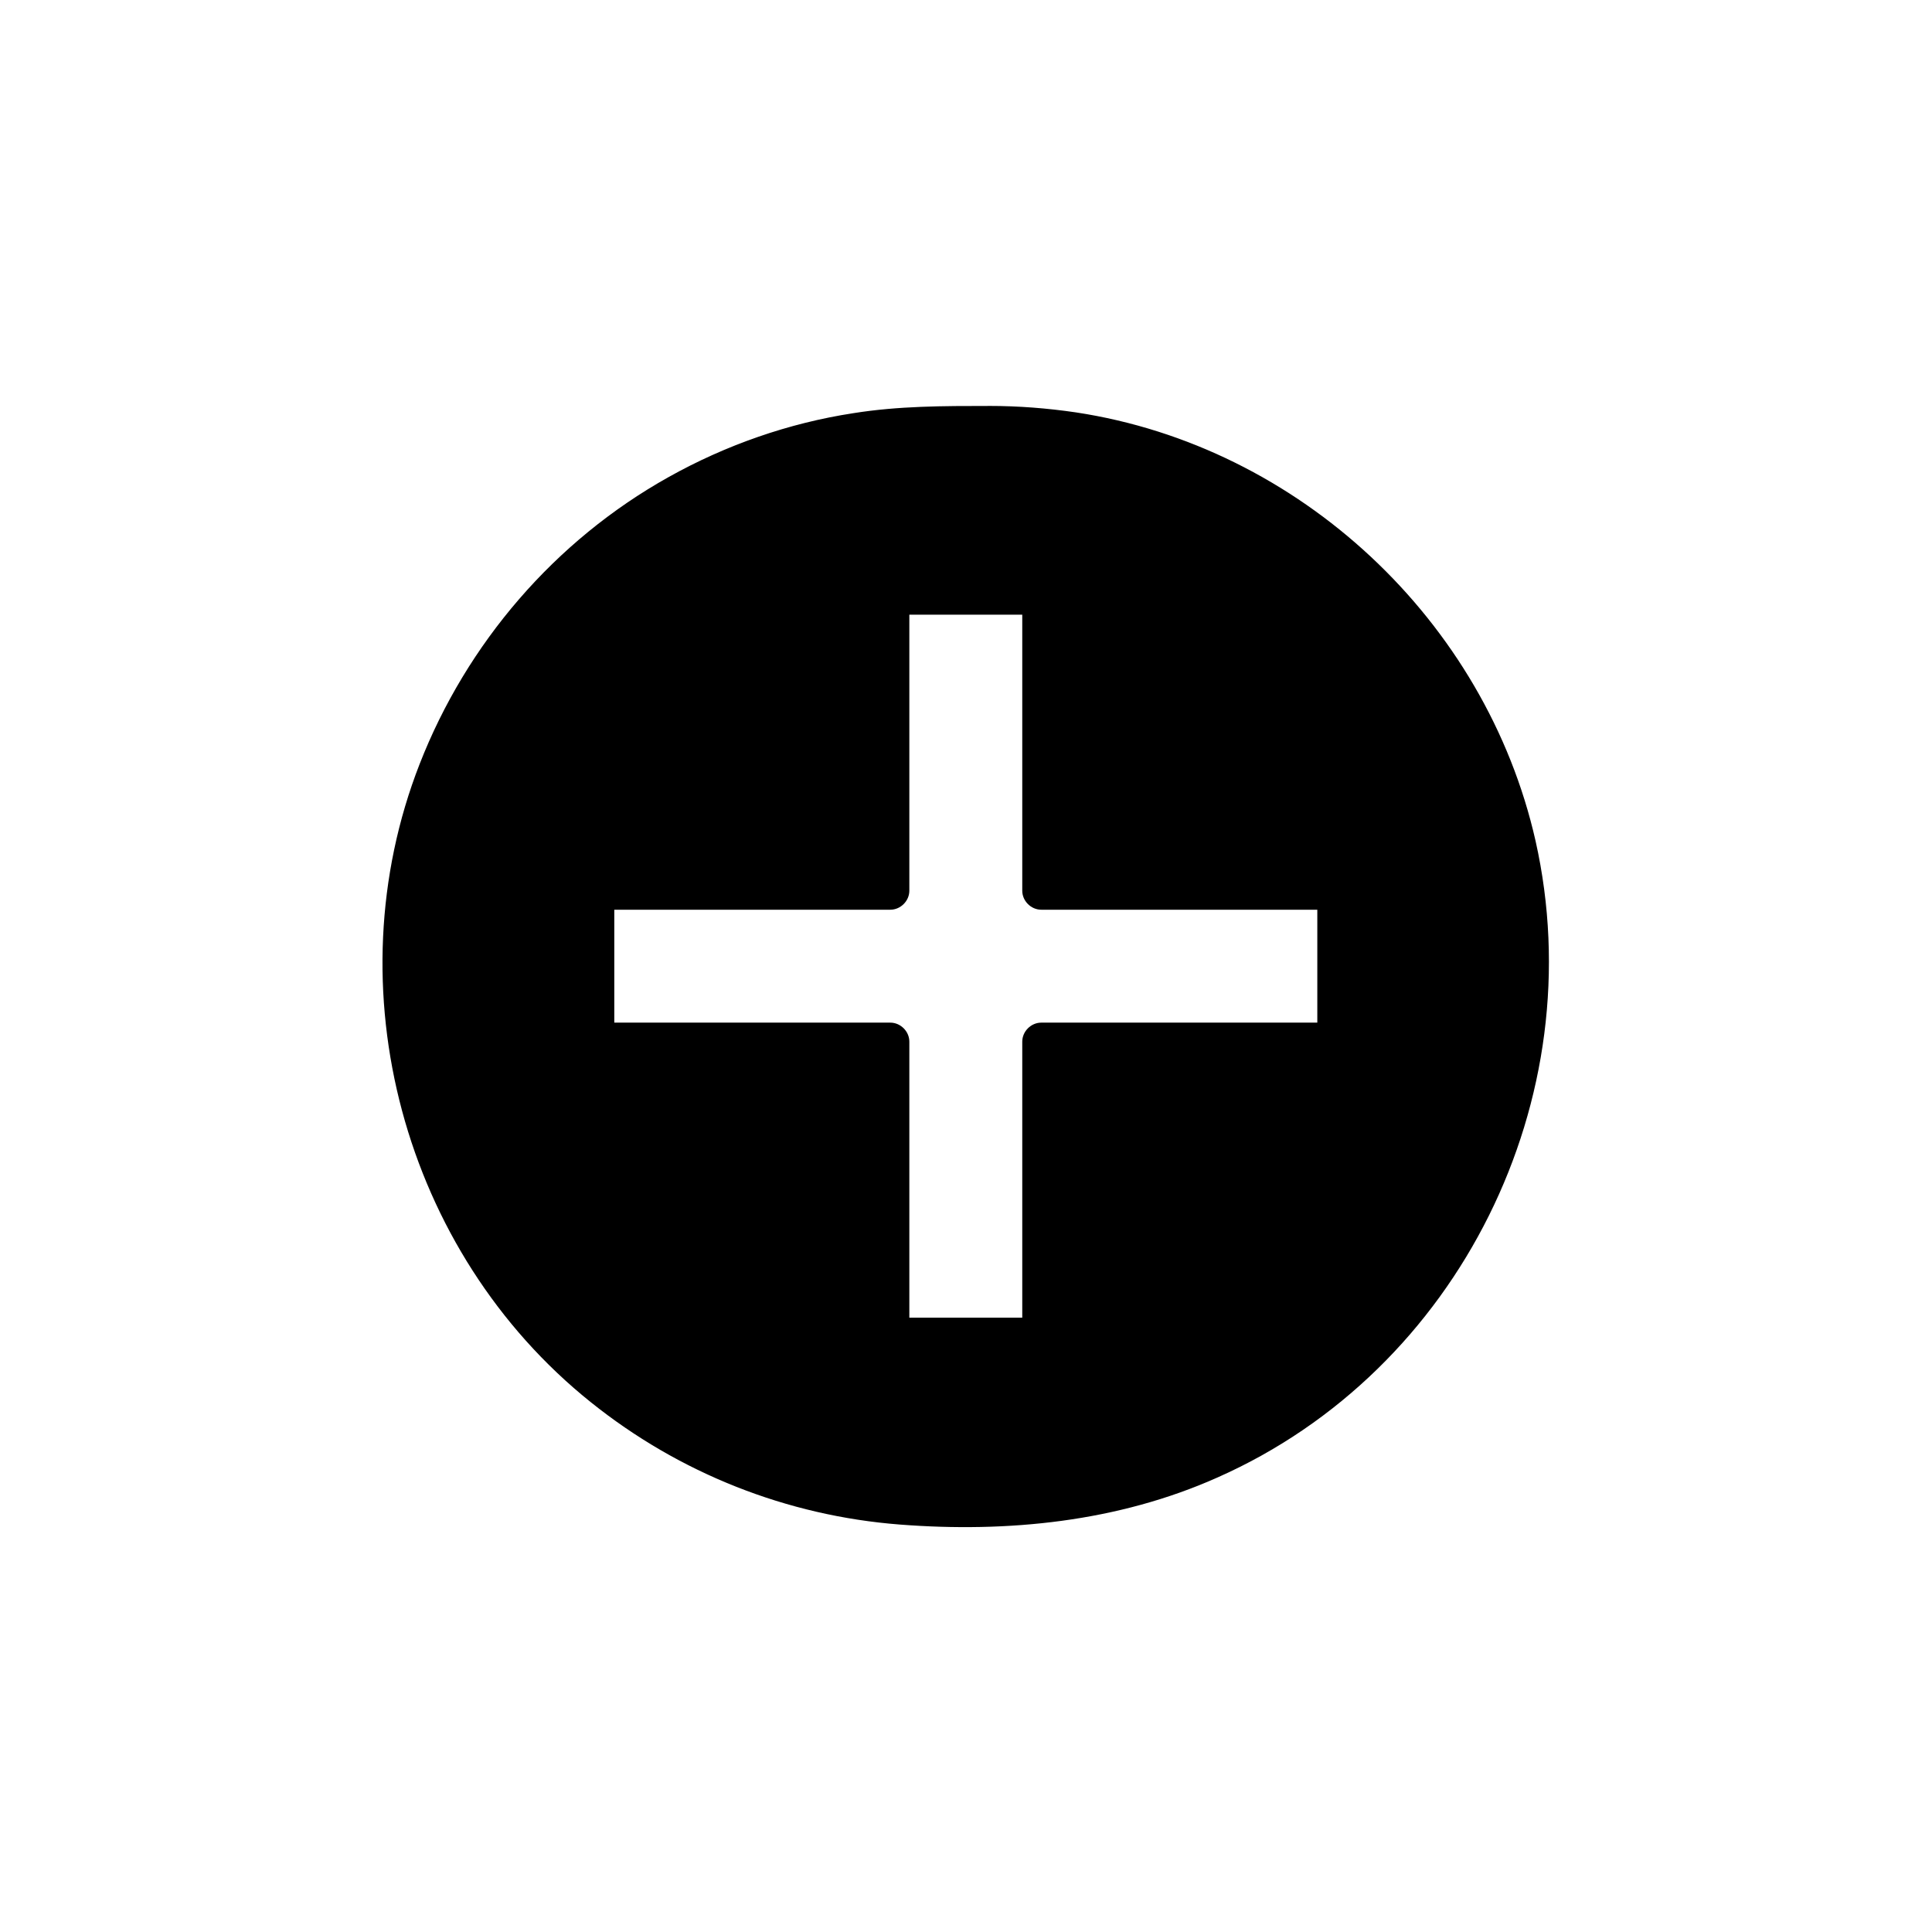
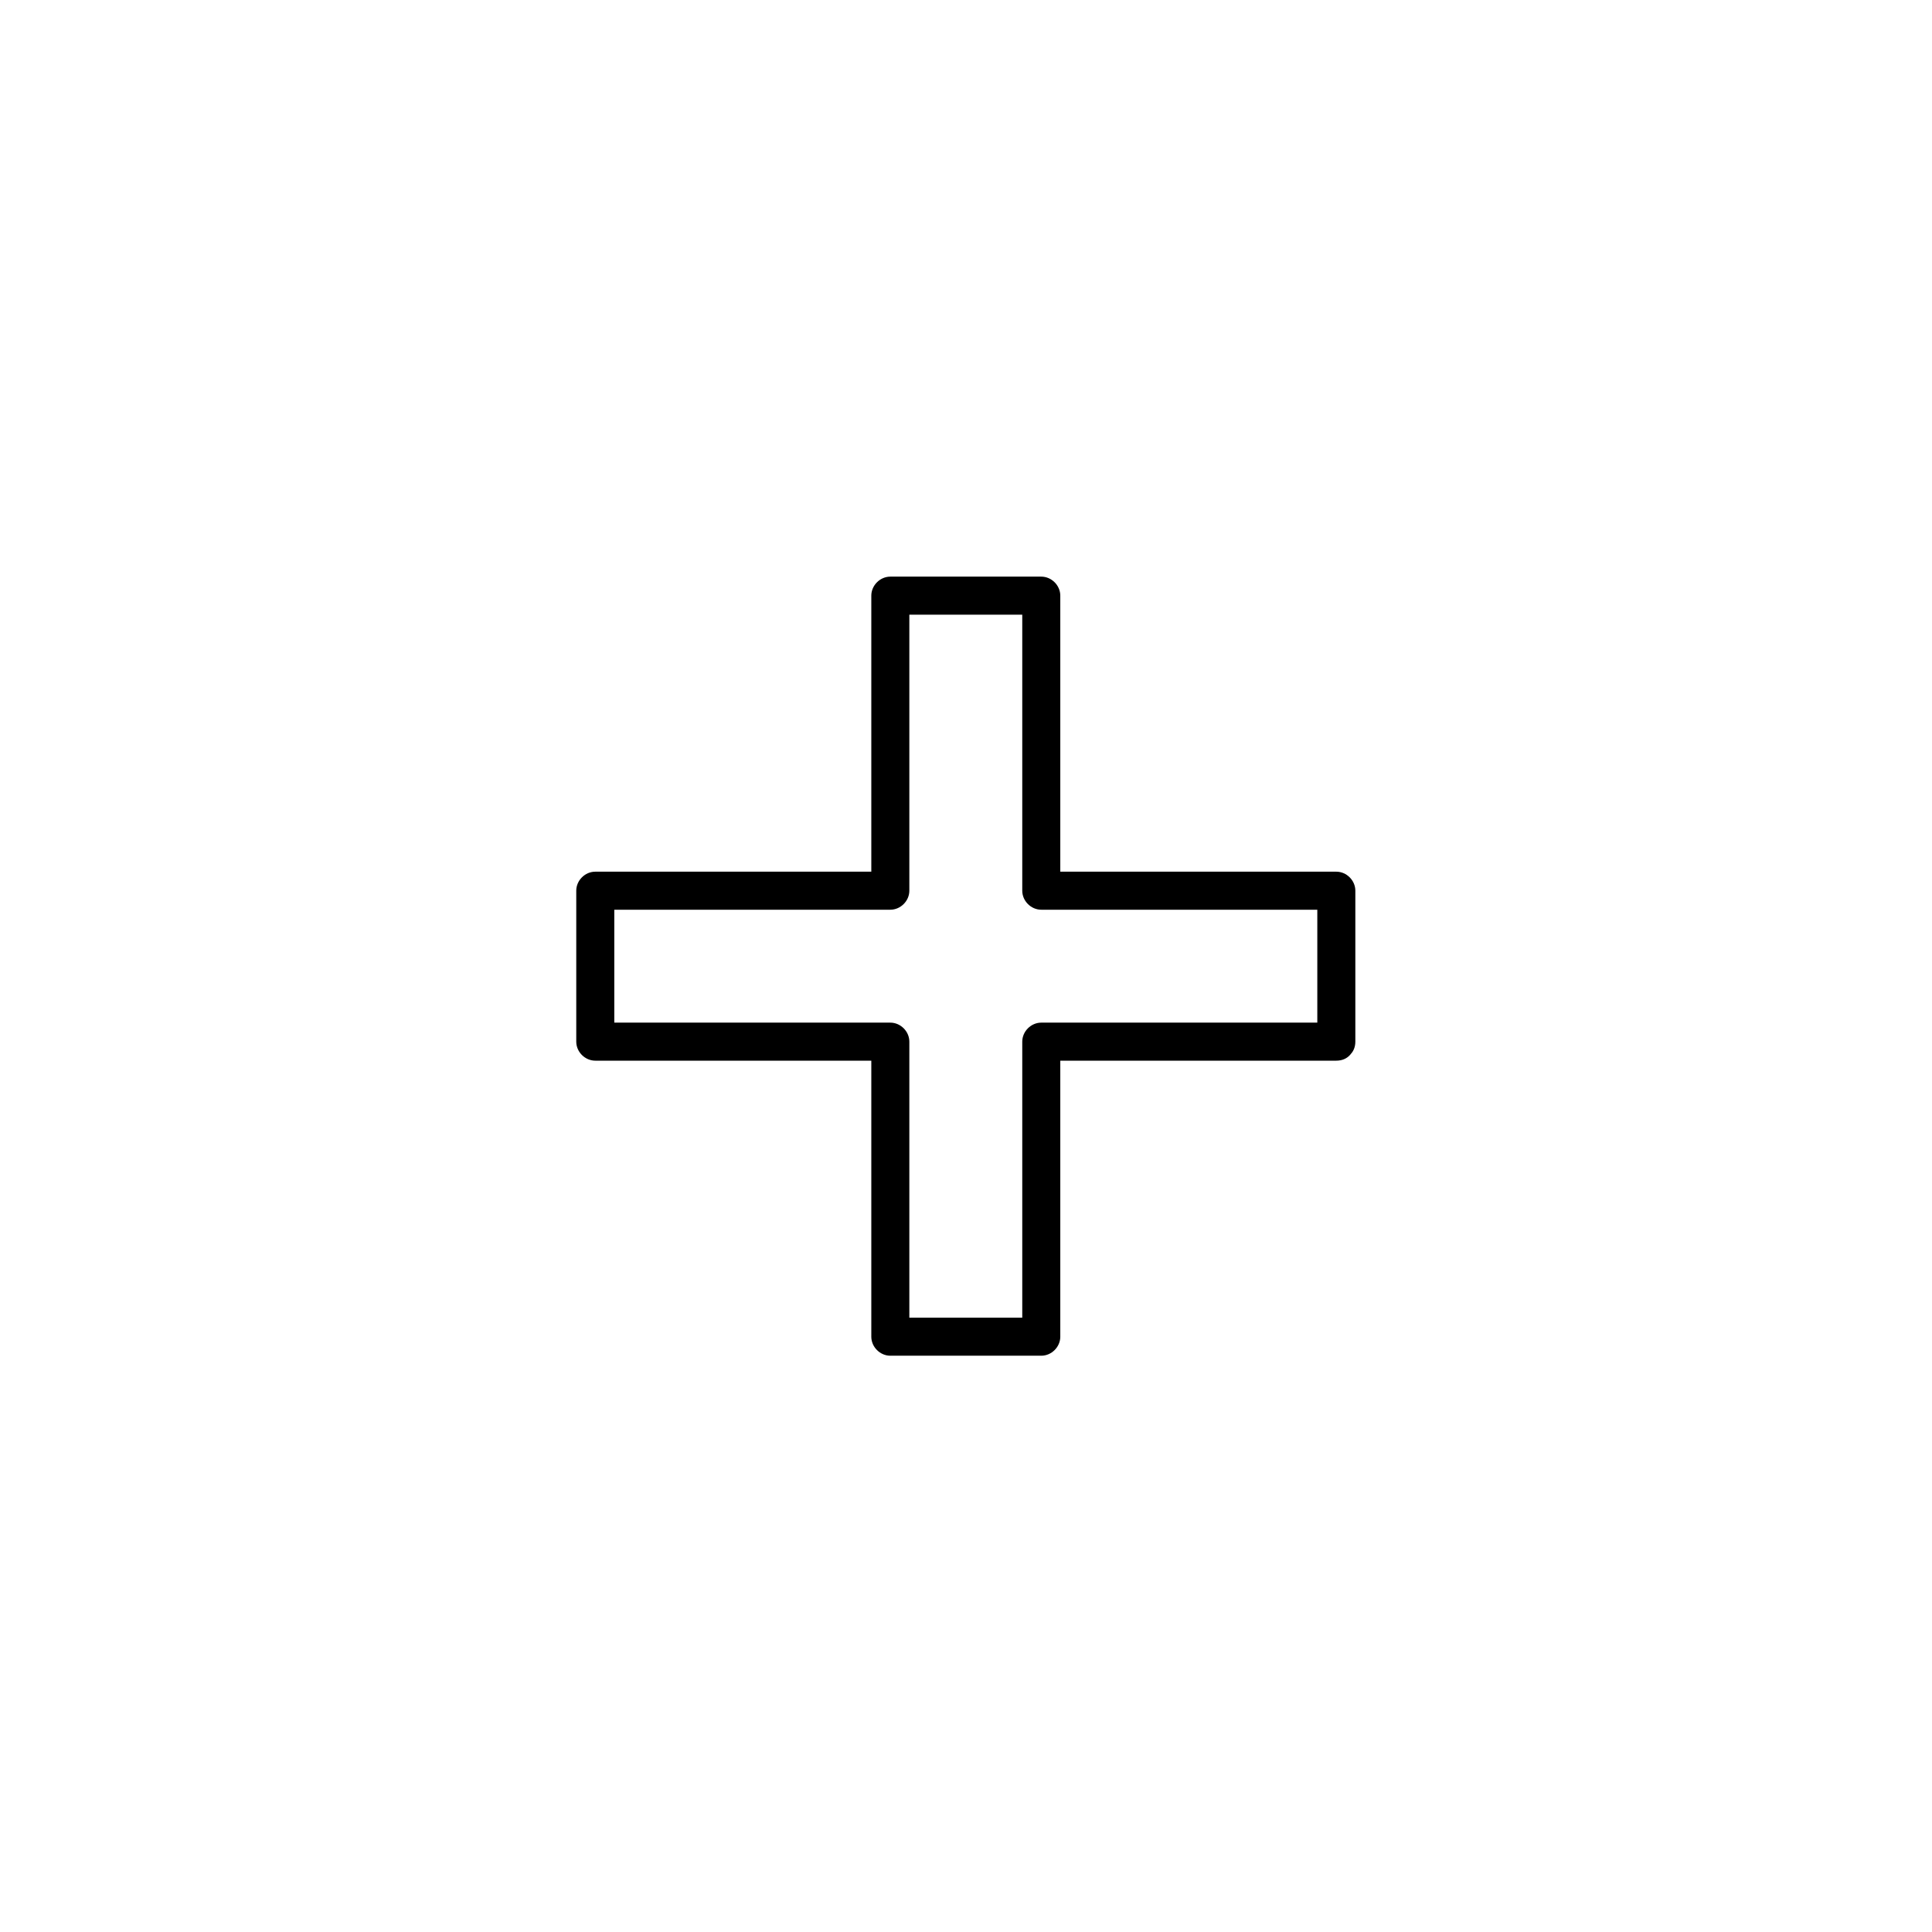
<svg xmlns="http://www.w3.org/2000/svg" fill="#000000" width="800px" height="800px" version="1.1" viewBox="144 144 512 512">
  <g>
-     <path d="m406.14 256.61h-12.496c-39.598 0-75.469 16.02-101.47 42.02-25.996 25.996-42.02 61.766-42.02 101.37 0 79.199 64.184 143.38 143.38 143.38h12.496c39.598 0 75.469-16.02 101.47-42.02 25.996-25.996 42.02-61.766 42.02-101.47 0.102-79.094-64.184-143.28-143.38-143.28zm91.996 163.44h-78.191v78.191h-40.004v-78.191h-78.191v-40.004h78.191v-78.191h40.004v78.191h78.191z" />
-     <path d="m406.14 251.58c-12.09 0-23.98 0-35.973 1.914-17.129 2.621-33.855 8.465-48.969 16.93-30.129 16.828-53.504 44.031-66 76.074-23.176 59.348-4.332 129.28 45.344 169.08 23.477 18.844 51.992 30.129 81.918 32.445 28.617 2.215 57.836-0.707 84.238-12.496 64.086-28.414 99.555-100.46 84.238-168.68-13.199-58.34-62.574-104.59-121.82-113.56-7.559-1.109-15.219-1.711-22.977-1.711-6.449 0-6.449 10.078 0 10.078 56.227 0.301 108.52 35.164 128.98 87.965 23.375 60.156 1.211 130.59-52.898 166.16-13.504 8.867-28.414 15.316-44.133 19.043-13.199 3.125-26.5 3.727-40.004 3.727-26.398 0-51.691-5.644-74.562-19.145-50.18-29.625-76.98-89.273-65.496-146.41 6.449-31.84 24.082-60.66 49.375-81.012 24.887-19.949 55.922-30.129 87.762-30.129h11.082c6.449-0.203 6.449-10.277-0.102-10.277z" />
    <path d="m498.14 415.01h-78.191c-2.719 0-5.039 2.316-5.039 5.039v78.191l5.039-5.039h-40.004l5.039 5.039v-78.191c0-2.719-2.316-5.039-5.039-5.039h-78.191c1.715 1.715 3.324 3.324 5.039 5.039v-40.004l-5.039 5.039h78.191c2.719 0 5.039-2.316 5.039-5.039v-78.191c-1.715 1.715-3.324 3.324-5.039 5.039h40.004c-1.715-1.715-3.324-3.324-5.039-5.039v78.191c0 2.719 2.316 5.039 5.039 5.039h78.191l-5.039-5.039v40.004c0 6.449 10.078 6.449 10.078 0v-40.004c0-2.719-2.316-5.039-5.039-5.039h-78.191c1.715 1.715 3.324 3.324 5.039 5.039v-78.191c0-2.719-2.316-5.039-5.039-5.039h-40.004c-2.719 0-5.039 2.316-5.039 5.039v78.191c1.715-1.715 3.324-3.324 5.039-5.039h-78.191c-2.719 0-5.039 2.316-5.039 5.039v40.004c0 2.719 2.316 5.039 5.039 5.039h78.191c-1.715-1.715-3.324-3.324-5.039-5.039v78.191c0 2.719 2.316 5.039 5.039 5.039h40.004c2.719 0 5.039-2.316 5.039-5.039v-78.191c-1.715 1.715-3.324 3.324-5.039 5.039h78.191c6.551 0 6.551-10.078 0-10.078z" />
  </g>
</svg>